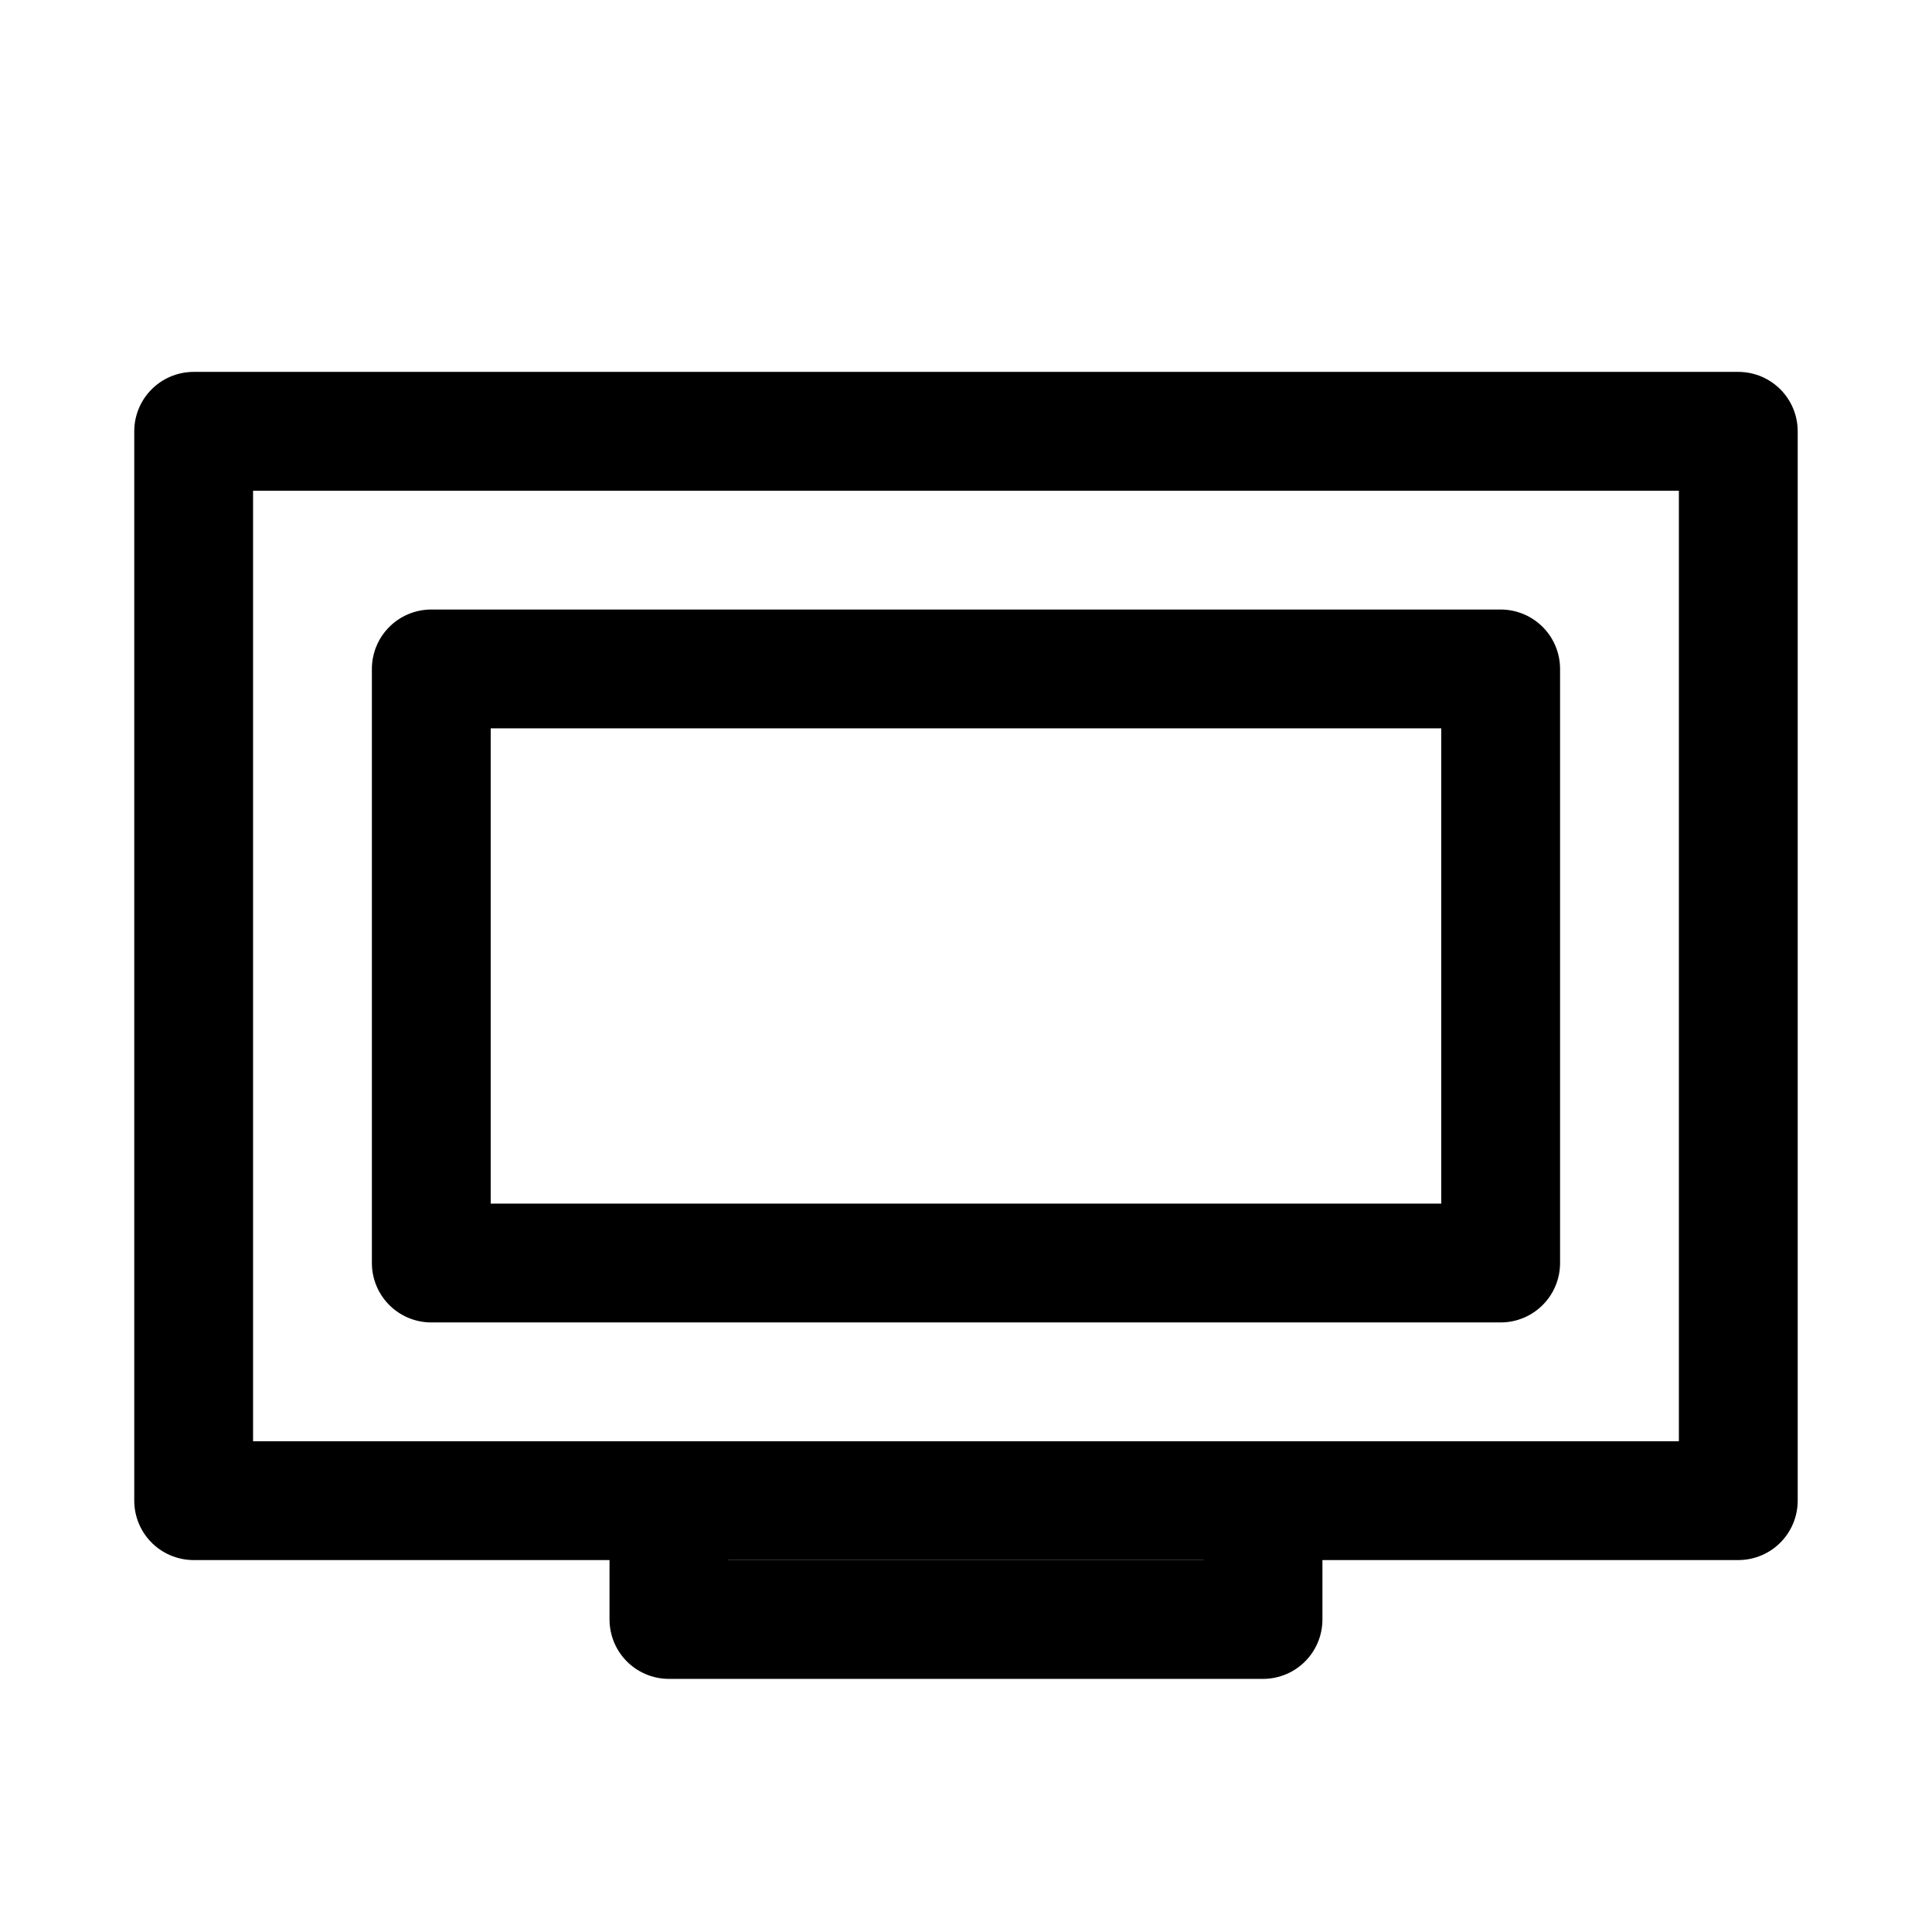
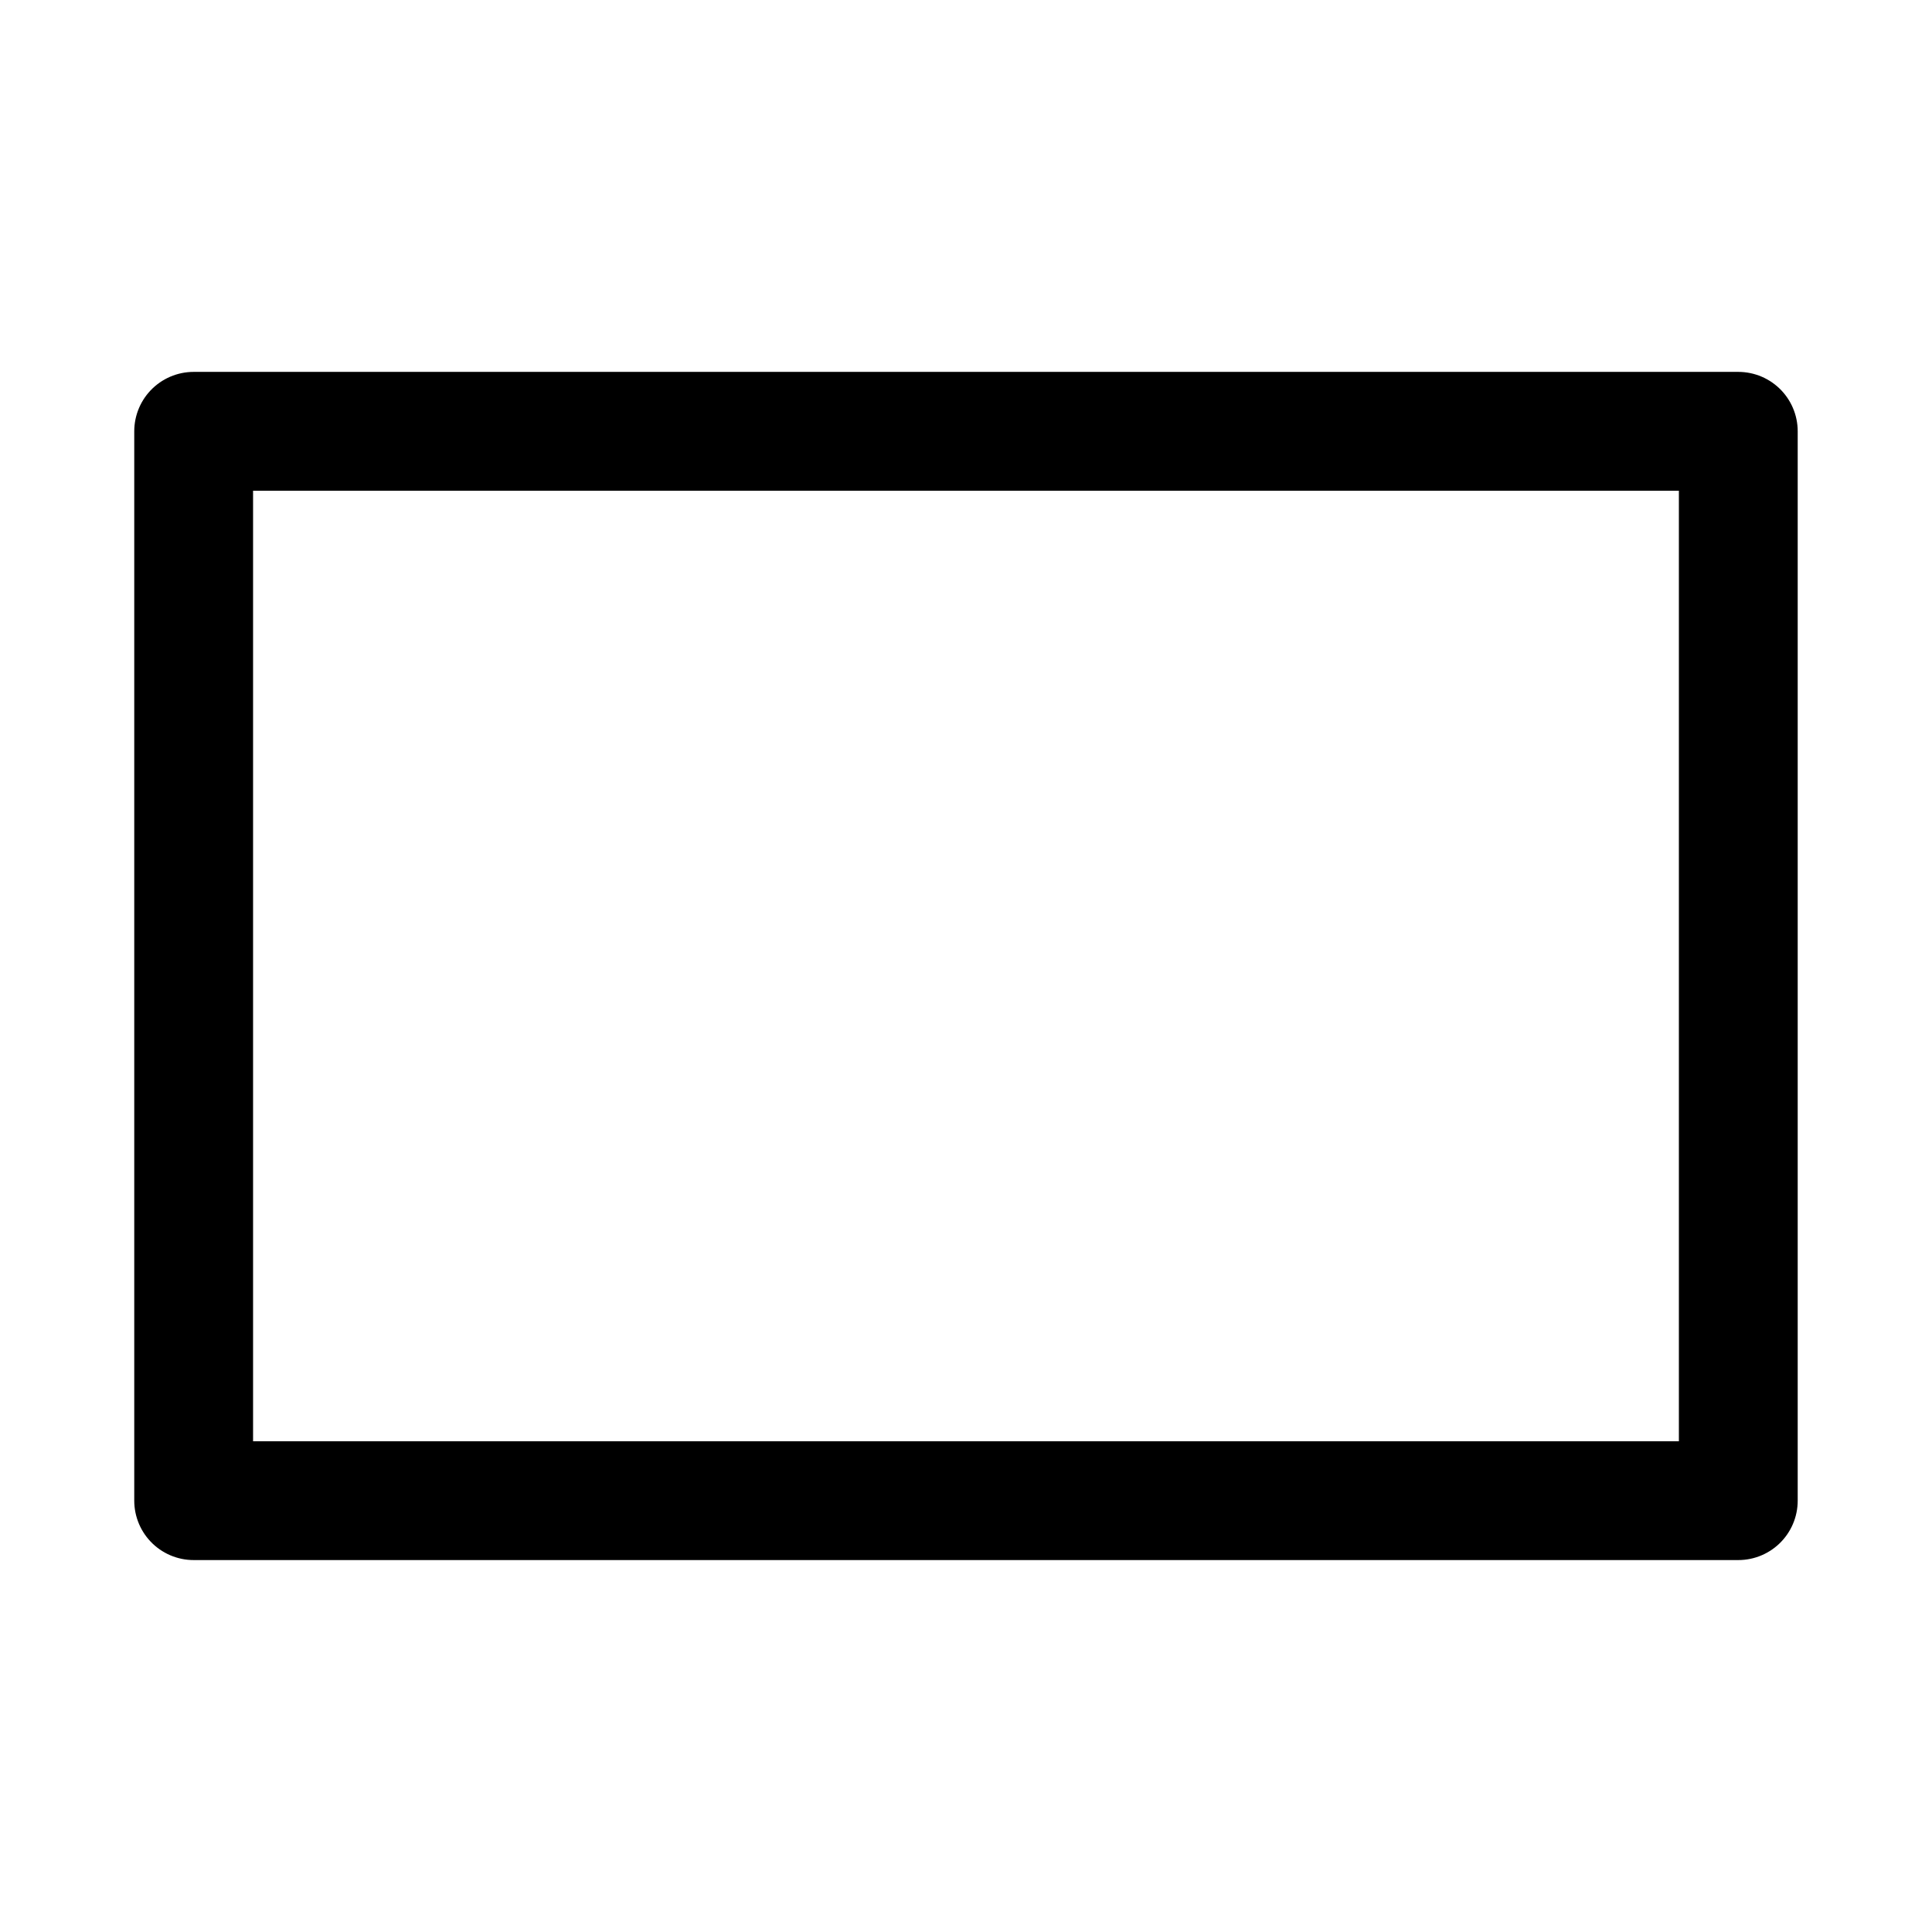
<svg xmlns="http://www.w3.org/2000/svg" width="800px" height="800px" version="1.1" viewBox="144 144 512 512">
  <g fill="none" stroke="#000000" stroke-linecap="round" stroke-linejoin="round" stroke-miterlimit="10">
    <path transform="matrix(31.488 0 0 31.488 148.09 148.09)" d="m1.5 3.5h13v9h-13z" />
-     <path transform="matrix(31.488 0 0 31.488 148.09 148.09)" d="m3.5 5.5h9v5h-9z" />
-     <path transform="matrix(31.488 0 0 31.488 148.09 148.09)" d="m10.5 12.5v1h-5v-1" />
  </g>
</svg>